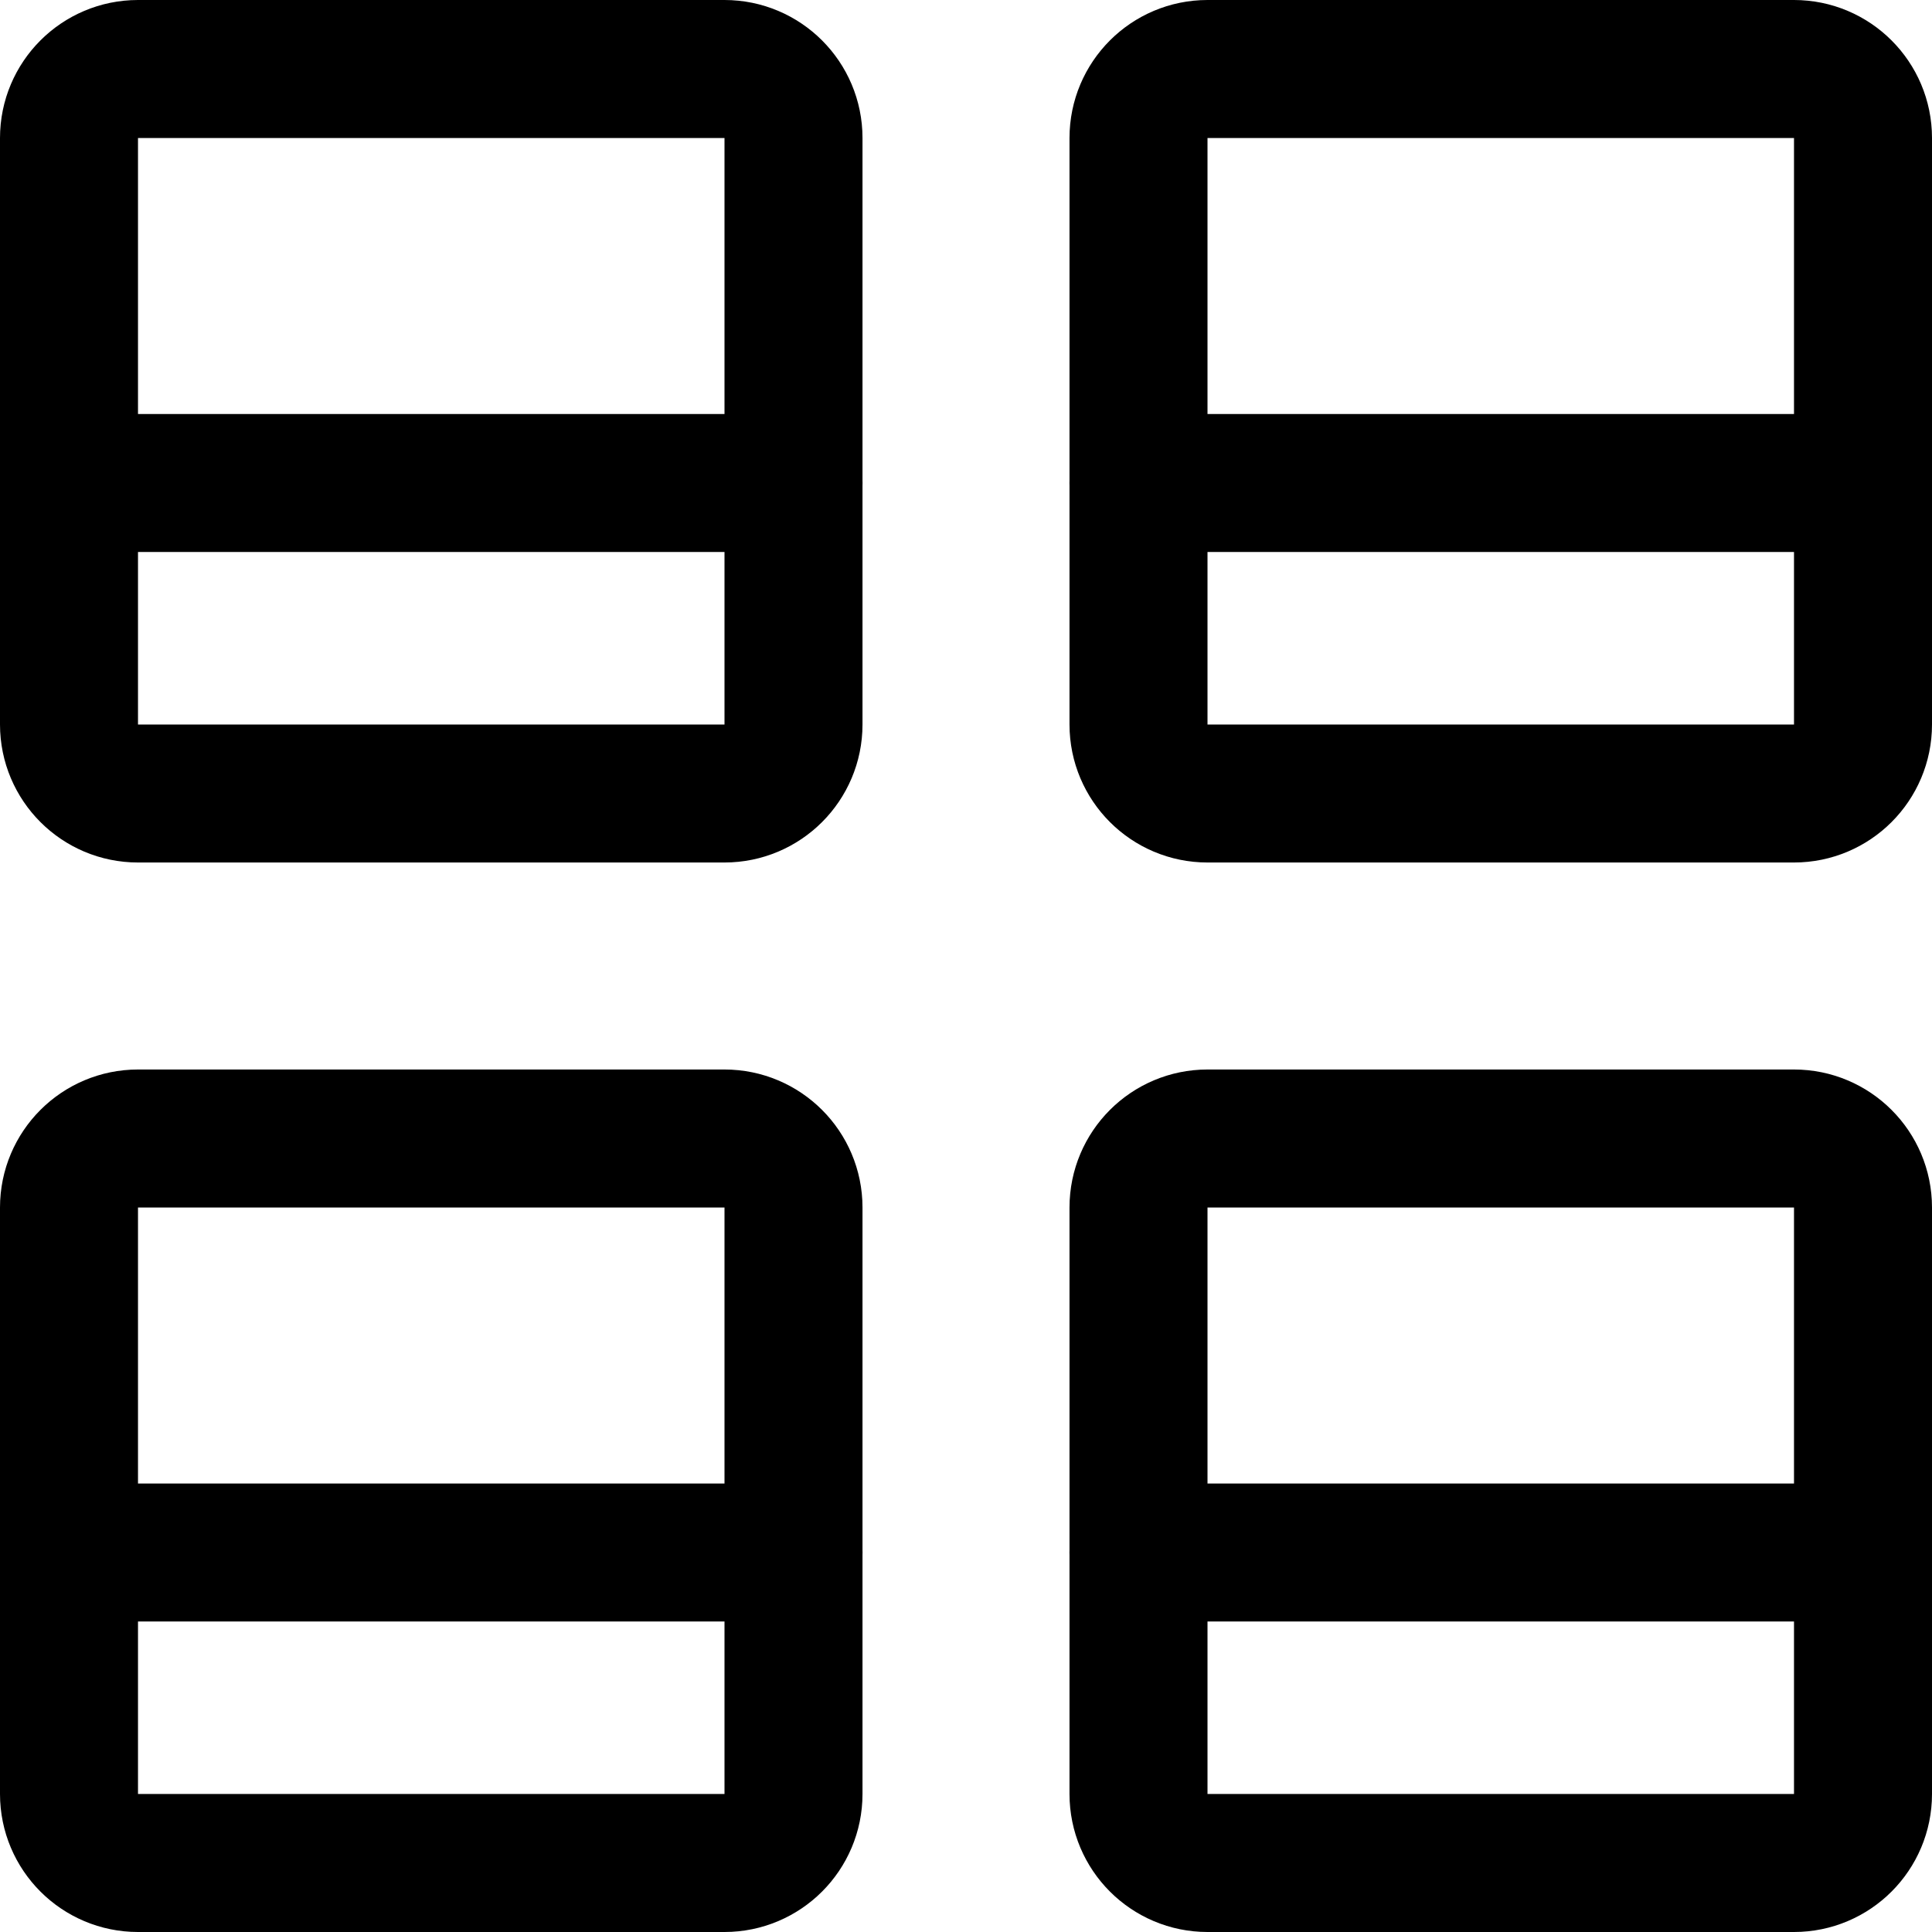
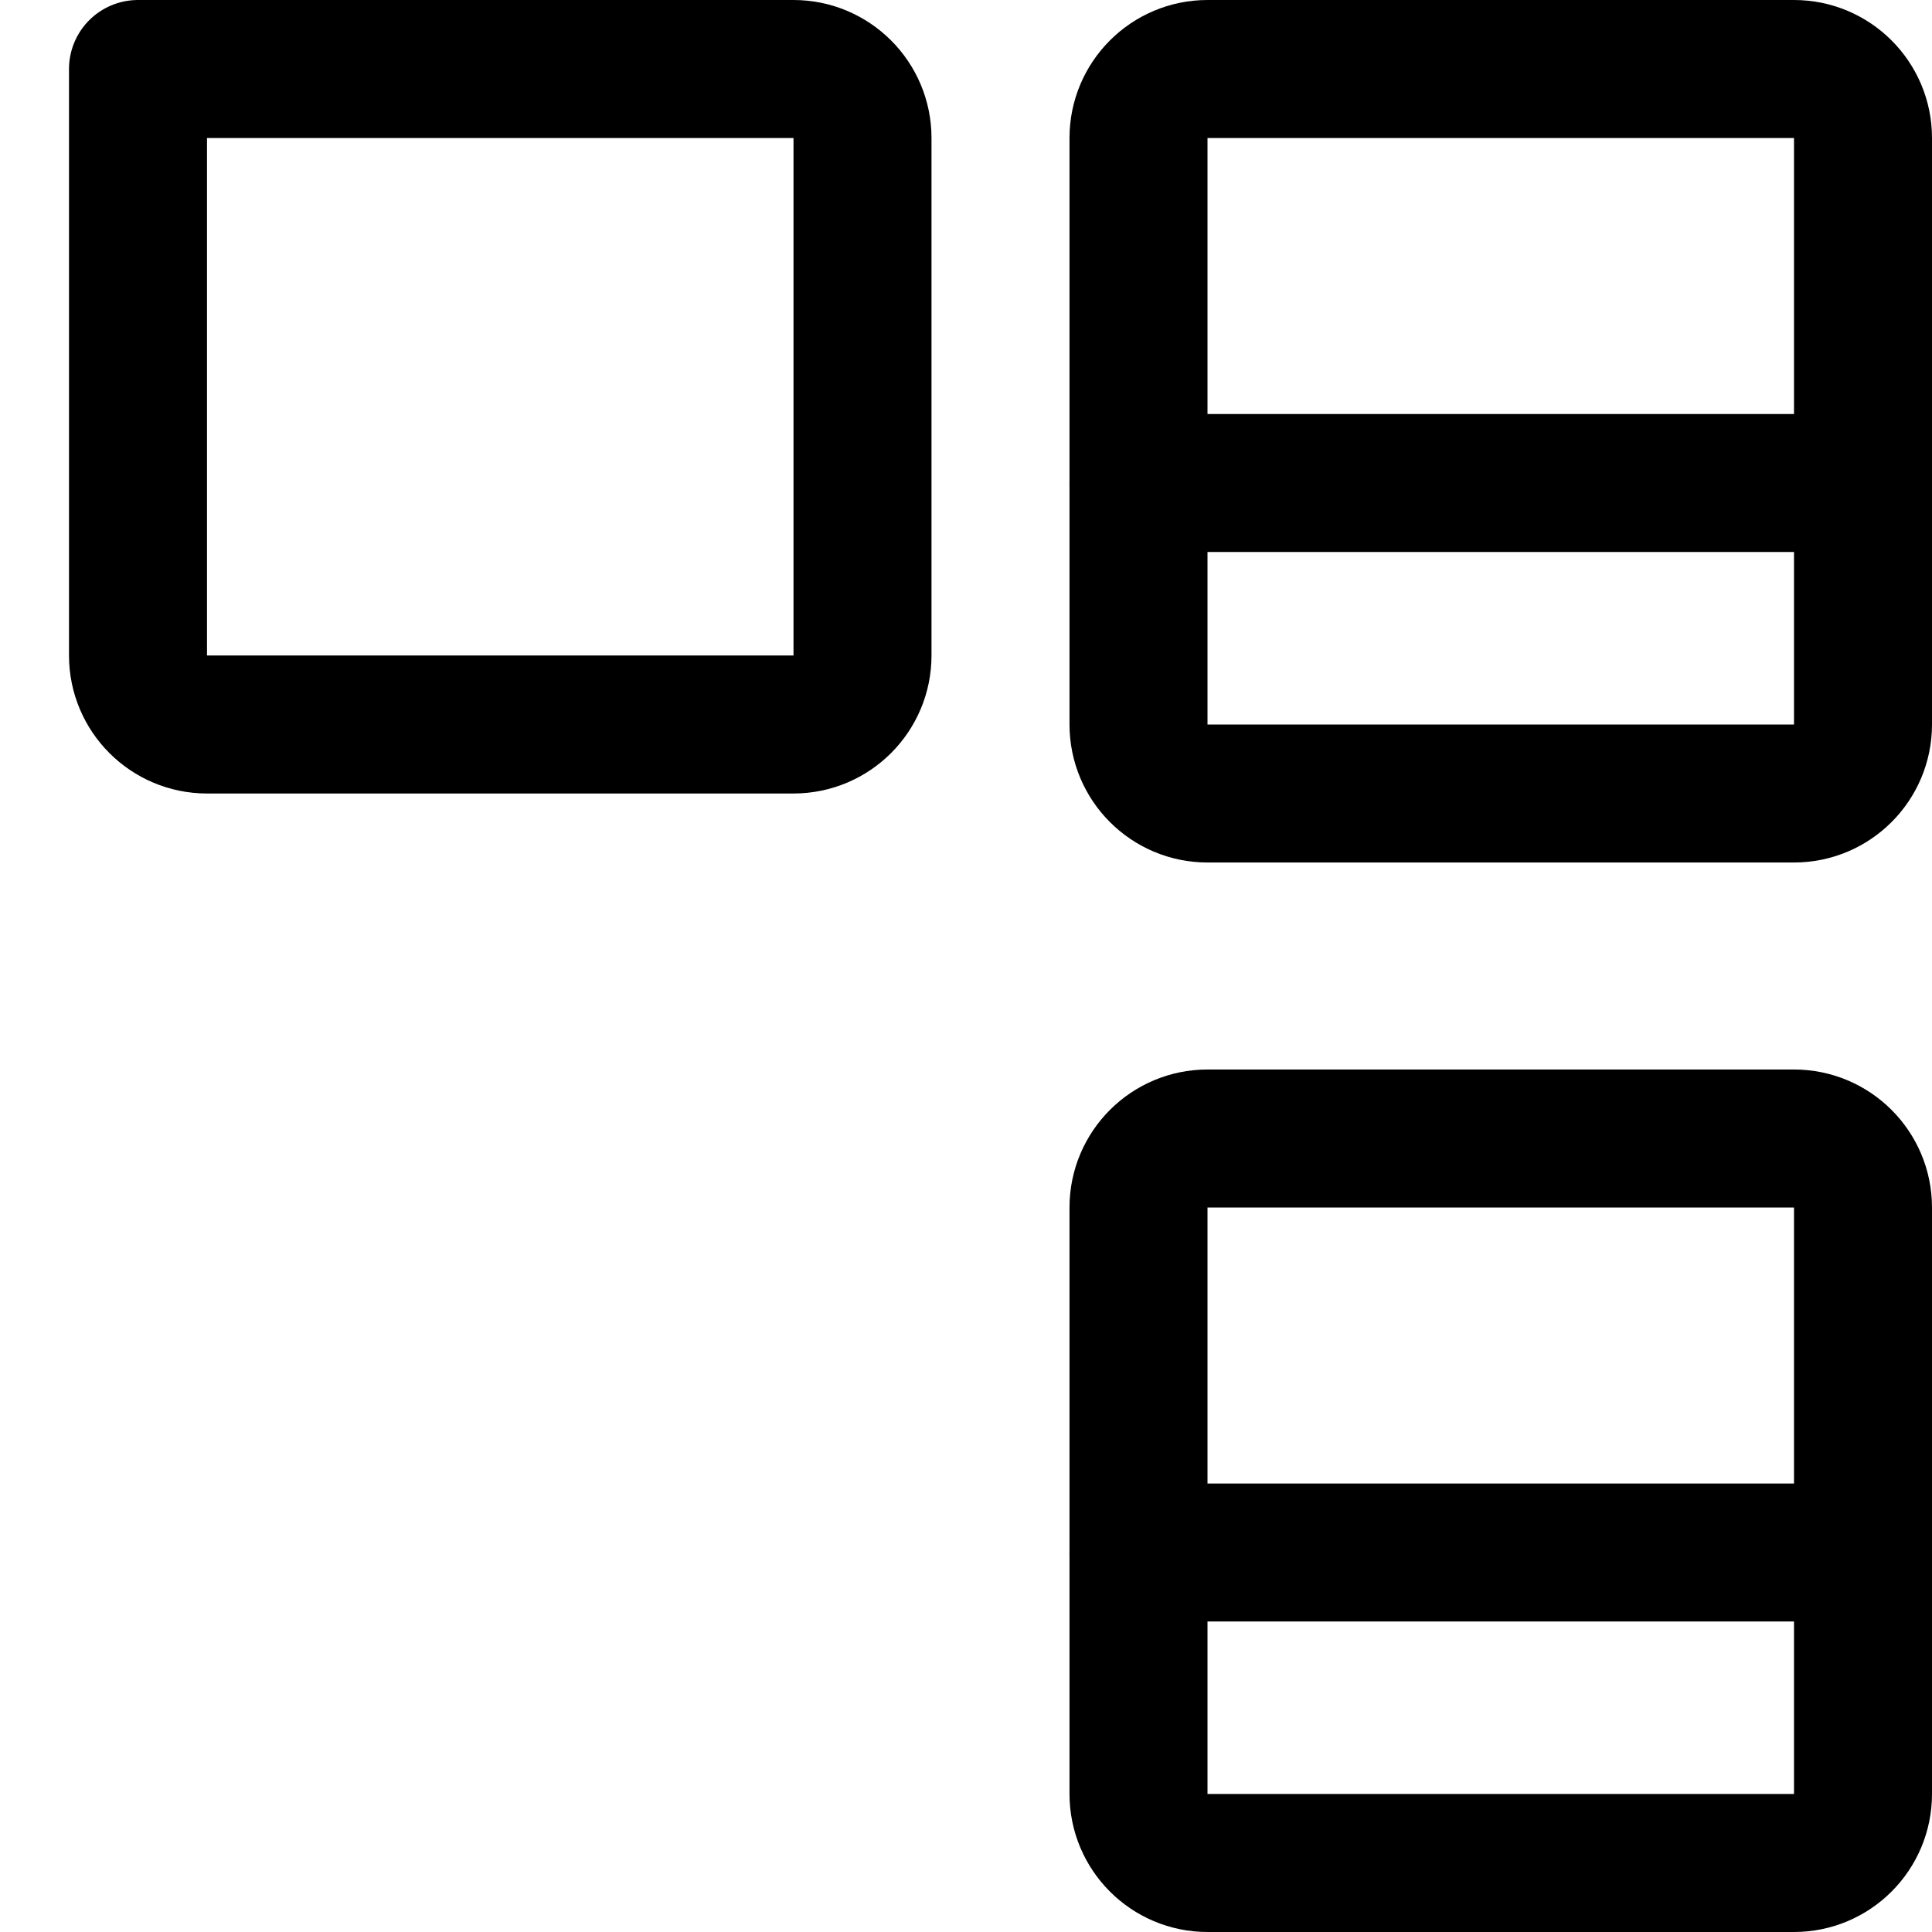
<svg xmlns="http://www.w3.org/2000/svg" fill="none" viewBox="0 0 14 14" id="Polaroid-Four--Streamline-Core">
  <desc>Polaroid Four Streamline Icon: https://streamlinehq.com</desc>
  <g id="polaroid-four--photos-camera-polaroid-picture-photography-pictures-four-photo-image">
-     <path id="Vector" stroke="#000000" stroke-linecap="round" stroke-linejoin="round" d="M5.25 0.5H1C0.724 0.5 0.5 0.724 0.5 1v4.25c0 0.276 0.224 0.5 0.5 0.5h4.25c0.276 0 0.5 -0.224 0.5 -0.5V1c0 -0.276 -0.224 -0.5 -0.5 -0.5Z" stroke-width="1" />
+     <path id="Vector" stroke="#000000" stroke-linecap="round" stroke-linejoin="round" d="M5.25 0.5H1v4.25c0 0.276 0.224 0.5 0.5 0.5h4.25c0.276 0 0.5 -0.224 0.5 -0.5V1c0 -0.276 -0.224 -0.5 -0.5 -0.5Z" stroke-width="1" />
    <path id="Vector_2" stroke="#000000" stroke-linecap="round" stroke-linejoin="round" d="M13 0.5H8.75c-0.276 0 -0.5 0.224 -0.5 0.5v4.25c0 0.276 0.224 0.5 0.5 0.5H13c0.276 0 0.5 -0.224 0.5 -0.5V1c0 -0.276 -0.224 -0.5 -0.5 -0.5Z" stroke-width="1" />
-     <path id="Vector_3" stroke="#000000" stroke-linecap="round" stroke-linejoin="round" d="M5.25 8.25H1c-0.276 0 -0.5 0.224 -0.5 0.5V13c0 0.276 0.224 0.5 0.5 0.5h4.25c0.276 0 0.5 -0.224 0.5 -0.5V8.75c0 -0.276 -0.224 -0.5 -0.5 -0.5Z" stroke-width="1" />
    <path id="Vector_4" stroke="#000000" stroke-linecap="round" stroke-linejoin="round" d="M13 8.25H8.75c-0.276 0 -0.5 0.224 -0.5 0.5V13c0 0.276 0.224 0.5 0.5 0.5H13c0.276 0 0.5 -0.224 0.5 -0.5V8.75c0 -0.276 -0.224 -0.5 -0.5 -0.5Z" stroke-width="1" />
-     <path id="Vector_5" stroke="#000000" stroke-linecap="round" stroke-linejoin="round" d="M0.5 3.5h5.25" stroke-width="1" />
    <path id="Vector_6" stroke="#000000" stroke-linecap="round" stroke-linejoin="round" d="M8.25 3.5h5.25" stroke-width="1" />
    <path id="Vector_7" stroke="#000000" stroke-linecap="round" stroke-linejoin="round" d="M8.25 11.25h5.25" stroke-width="1" />
-     <path id="Vector_8" stroke="#000000" stroke-linecap="round" stroke-linejoin="round" d="M0.5 11.25h5.25" stroke-width="1" />
  </g>
</svg>